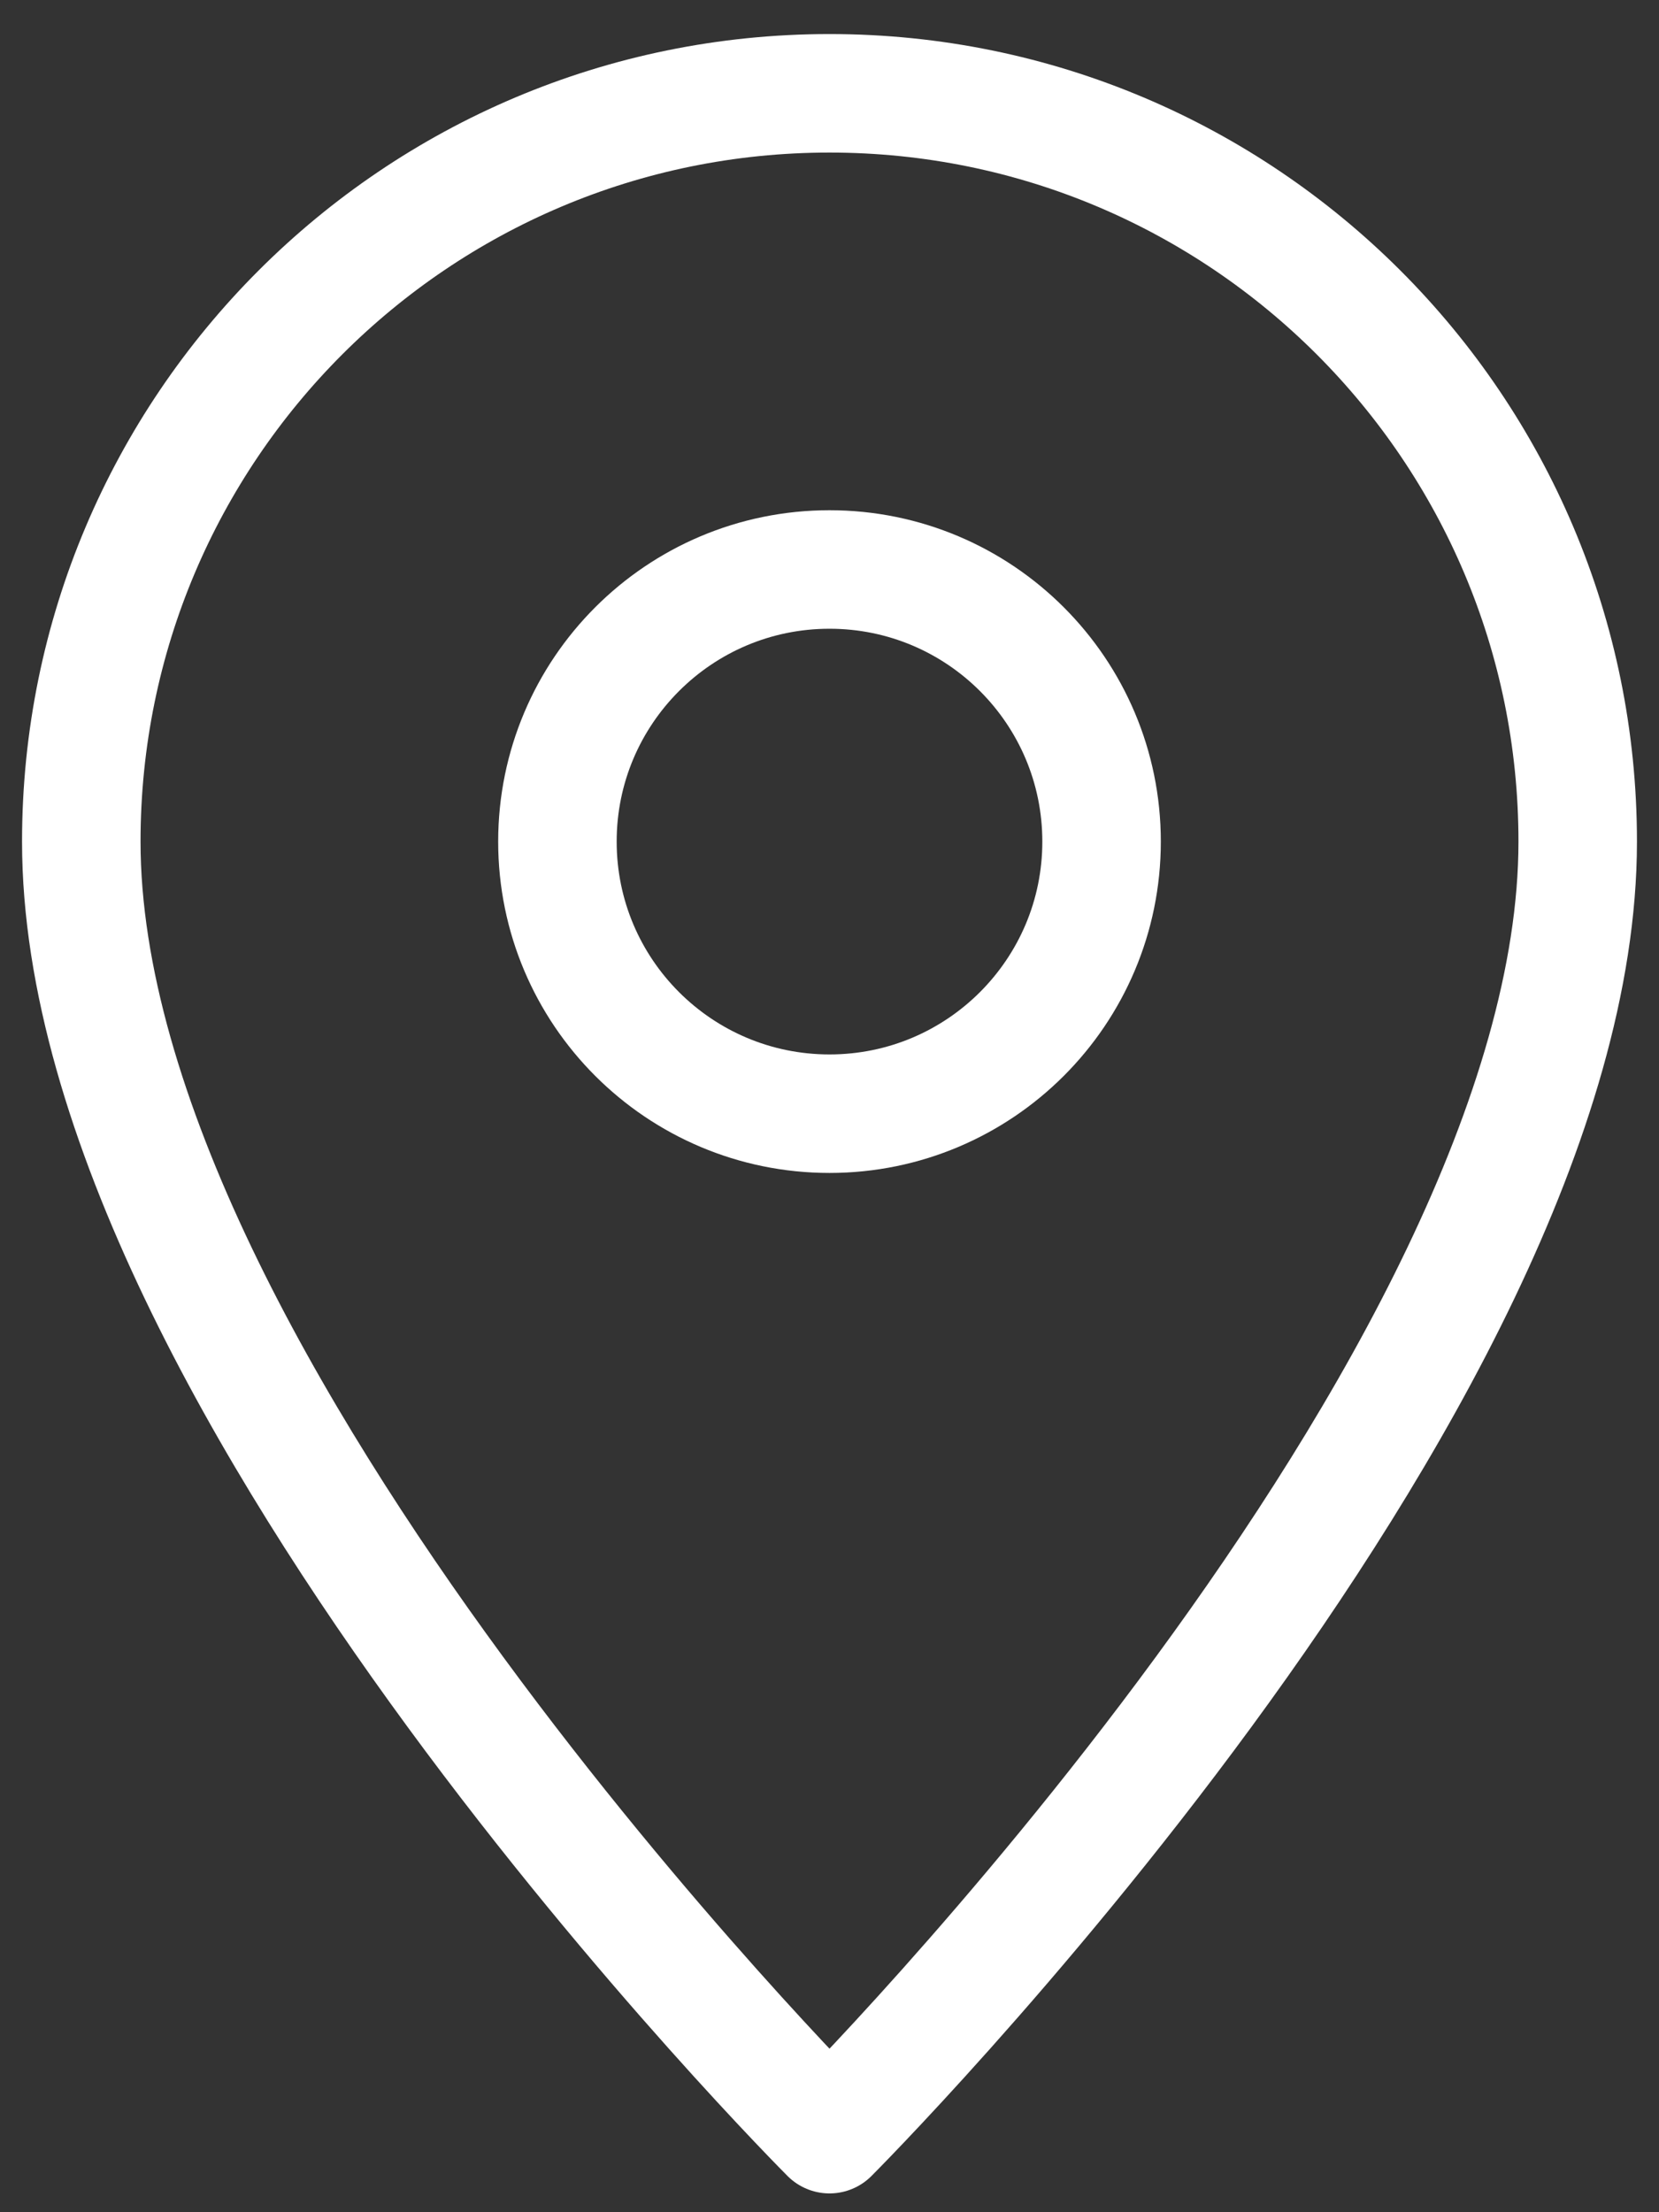
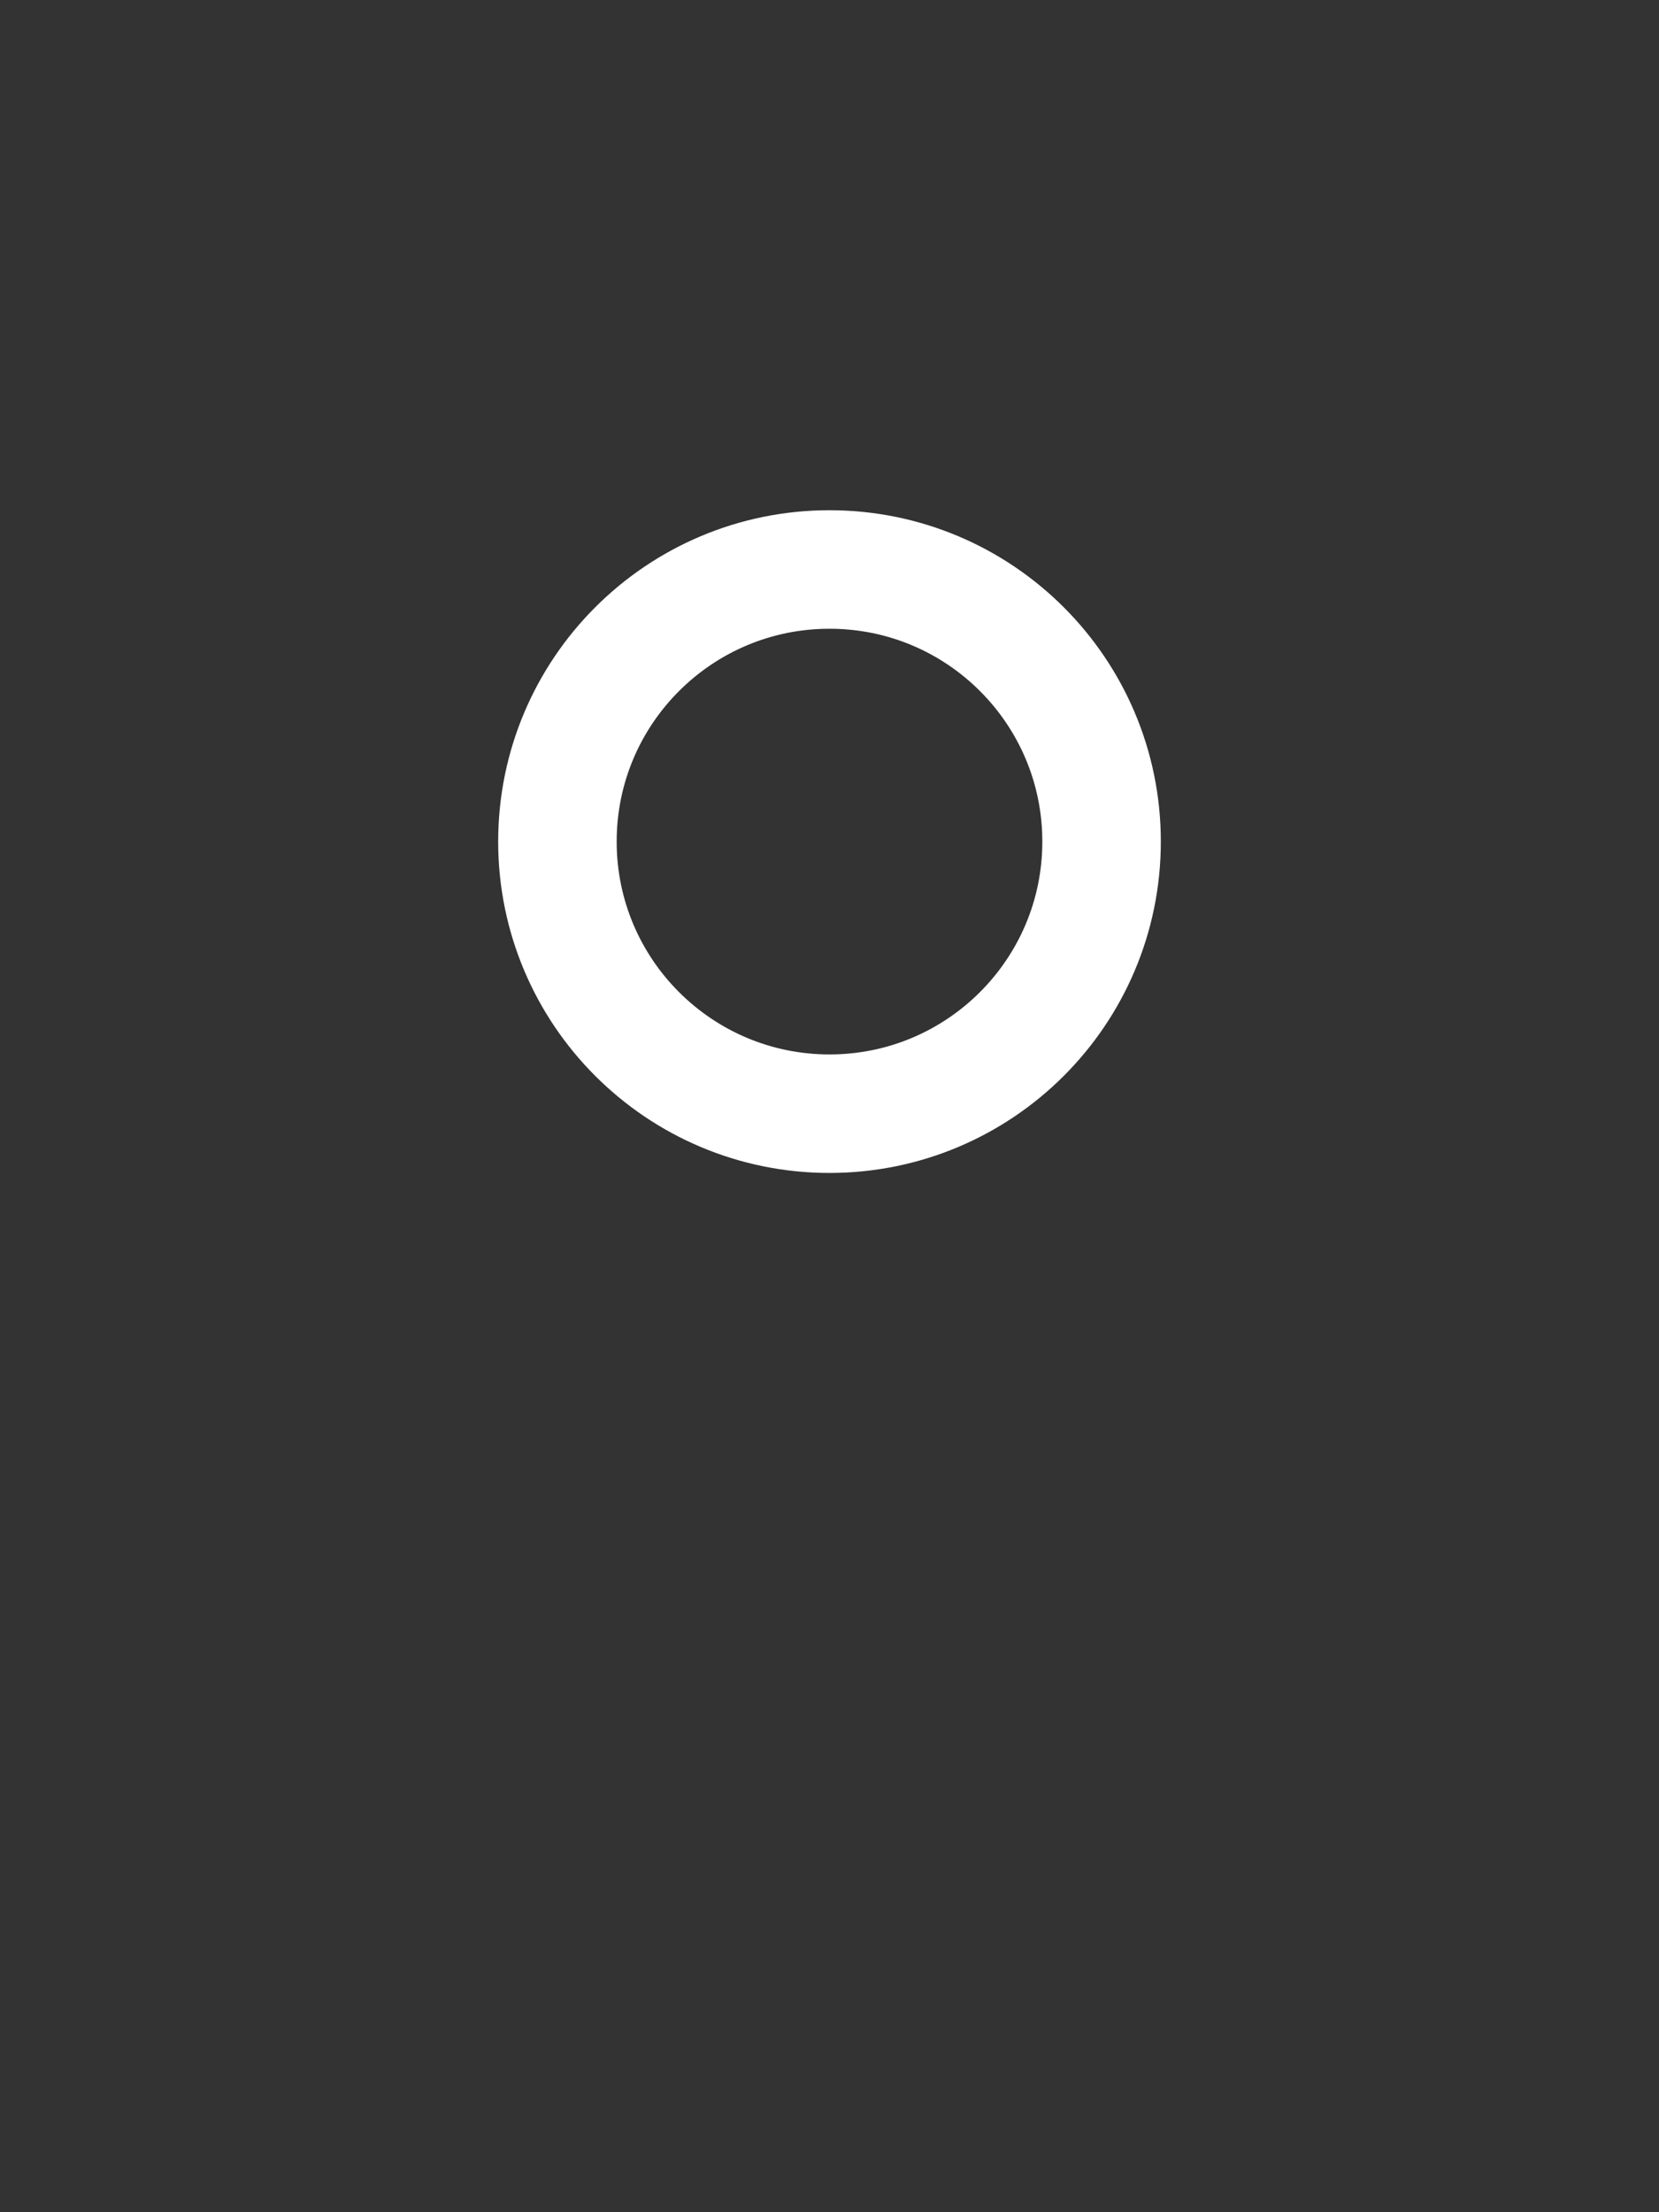
<svg xmlns="http://www.w3.org/2000/svg" width="21" height="28" viewBox="0 0 21 28" fill="none">
  <rect x="0" y="0" width="21" height="28" fill="#333333" stroke="none" />
-   <path d="M19.971 10.652C19.971 5.421 15.731 1.181 10.5 1.181C5.269 1.181 1.029 5.421 1.029 10.652C1.029 17.54 10.5 27.012 10.5 27.012C10.5 27.012 19.971 17.54 19.971 10.652Z" stroke="white" stroke-width="1.5" stroke-miterlimit="10" stroke-linejoin="round" />
  <path d="M10.5 14.096C12.402 14.096 13.944 12.554 13.944 10.652C13.944 8.75 12.402 7.208 10.5 7.208C8.598 7.208 7.056 8.75 7.056 10.652C7.056 12.554 8.598 14.096 10.5 14.096Z" stroke="white" stroke-width="1.5" stroke-miterlimit="10" stroke-linejoin="round" />
</svg>